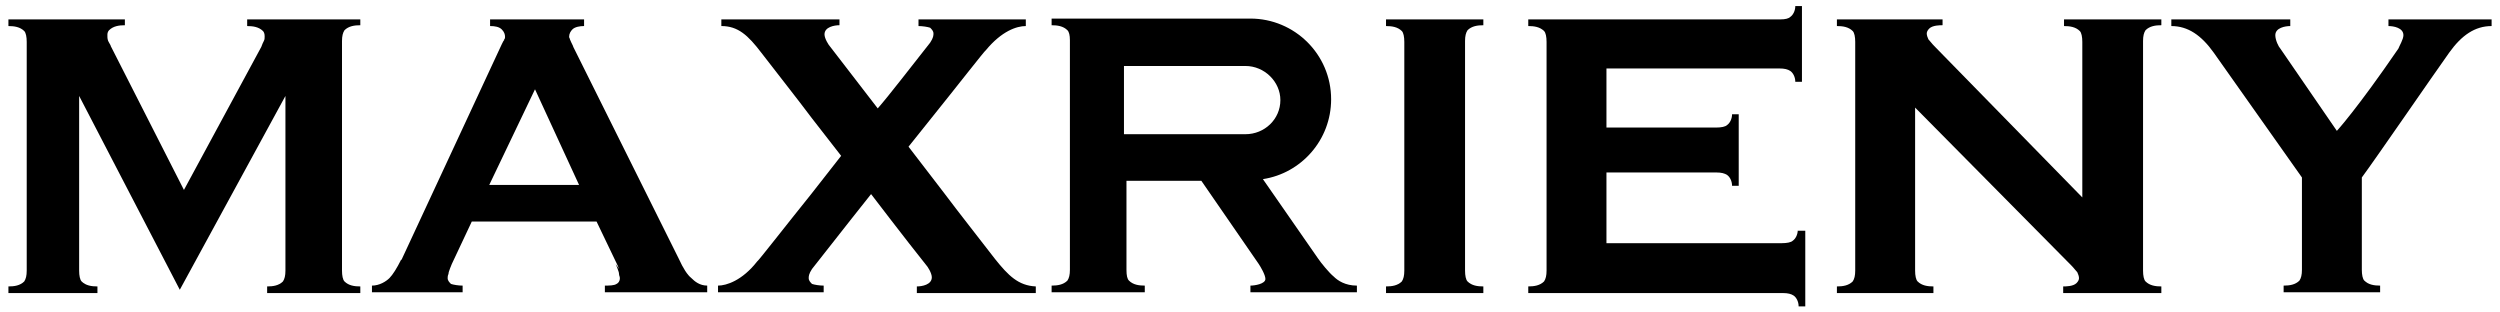
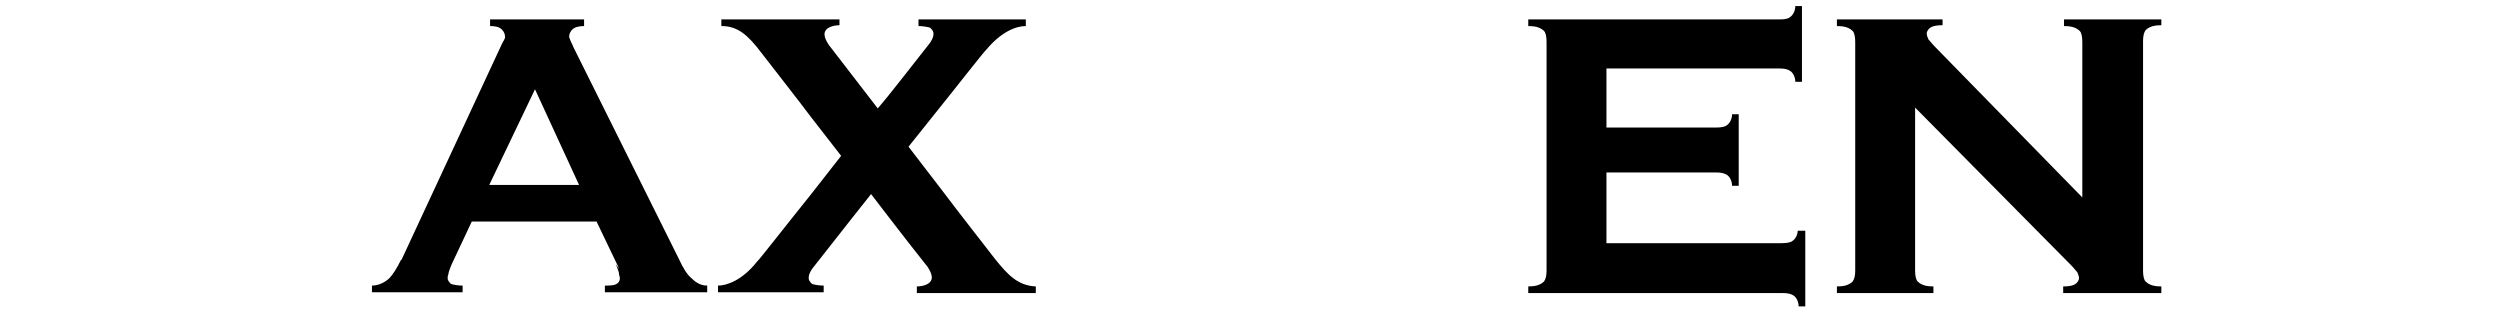
<svg xmlns="http://www.w3.org/2000/svg" width="160" height="20" viewBox="0 0 160 20" fill="none">
  <g clip-path="url(#clip0_2030_12088)">
-     <path d="M18.321 1.242H16.99H16.298H15.819V1.668C16.192 1.668 16.564 1.721 16.831 1.987C16.884 2.041 16.937 2.147 16.937 2.307V2.36C16.937 2.466 16.937 2.52 16.884 2.626C16.831 2.733 16.777 2.839 16.724 2.999L11.772 12.156L7.087 2.946C7.087 2.892 7.034 2.839 6.981 2.733C6.874 2.573 6.874 2.413 6.874 2.307C6.874 2.253 6.874 2.253 6.874 2.2C6.874 2.094 6.927 1.987 6.981 1.934C7.247 1.668 7.62 1.615 7.992 1.615V1.242H7.886H6.821H5.064H1.71H0.539V1.668C0.912 1.668 1.284 1.721 1.551 1.987C1.657 2.094 1.71 2.36 1.71 2.68V17.32C1.71 17.64 1.657 17.853 1.551 18.013C1.284 18.279 0.912 18.332 0.539 18.332V18.758H1.71H5.065H6.236V18.332C5.863 18.332 5.491 18.279 5.224 18.013C5.118 17.906 5.065 17.64 5.065 17.32V6.14L11.507 18.545L18.268 6.14V17.32C18.268 17.64 18.215 17.853 18.108 18.013C17.842 18.279 17.469 18.332 17.097 18.332V18.758H18.268H21.888H23.06V18.332C22.687 18.332 22.314 18.279 22.048 18.013C21.942 17.906 21.888 17.64 21.888 17.32V2.626C21.888 2.307 21.942 2.094 22.048 1.934C22.314 1.668 22.687 1.615 23.06 1.615V1.242H21.888H18.321V1.242Z" fill="black" />
    <path d="M43.45 16.575L36.689 2.999C36.689 2.945 36.583 2.786 36.476 2.519C36.476 2.466 36.423 2.413 36.423 2.36C36.423 2.146 36.529 1.987 36.636 1.88C36.795 1.72 37.115 1.667 37.381 1.667V1.241H36.316H35.784H32.962H31.365V1.667C31.684 1.667 31.95 1.72 32.11 1.88C32.27 2.04 32.323 2.2 32.323 2.36C32.323 2.413 32.323 2.466 32.27 2.519C32.27 2.572 32.27 2.572 32.217 2.626L32.11 2.839L25.721 16.575C25.721 16.575 25.721 16.628 25.668 16.628C25.402 17.16 25.136 17.586 24.923 17.799C24.71 18.012 24.284 18.279 23.805 18.279V18.704H24.124H24.657H28.064H29.608V18.279C29.341 18.279 29.022 18.226 28.863 18.172C28.756 18.066 28.65 17.959 28.65 17.8C28.65 17.746 28.65 17.64 28.703 17.533C28.703 17.427 28.756 17.32 28.809 17.161L28.916 16.895L30.194 14.179H38.18L39.457 16.841C39.511 16.947 39.564 17.054 39.617 17.214L39.404 16.894L39.511 17.16C39.564 17.32 39.617 17.427 39.617 17.533C39.617 17.64 39.671 17.693 39.671 17.799C39.671 18.012 39.564 18.119 39.457 18.172C39.298 18.278 38.978 18.278 38.712 18.278V18.704H39.032H40.256H44.462H45.261V18.278C44.782 18.278 44.462 18.012 44.249 17.799C43.983 17.587 43.716 17.161 43.45 16.575ZM31.311 11.837L34.24 5.714L37.061 11.837H31.311Z" fill="black" />
    <path d="M63.682 16.575C62.617 15.191 61.393 13.647 60.435 12.369L58.145 9.388L59.636 7.524C61.18 5.608 63.043 3.212 63.096 3.212C64.108 1.987 65.066 1.668 65.652 1.668V1.242H60.328H58.784V1.668C59.05 1.668 59.37 1.721 59.529 1.774C59.636 1.88 59.742 1.987 59.742 2.147C59.742 2.253 59.742 2.413 59.529 2.732C58.305 4.276 56.921 6.087 56.175 6.938C55.43 5.98 54.045 4.17 53.14 2.999C53.034 2.892 52.768 2.466 52.768 2.2C52.768 1.721 53.407 1.614 53.726 1.614V1.242H46.166V1.667C47.231 1.667 47.87 2.253 48.722 3.371C49.786 4.755 51.011 6.299 51.969 7.577L53.833 9.973L51.916 12.422C50.372 14.339 48.509 16.735 48.456 16.735C47.497 17.959 46.486 18.279 45.953 18.279V18.704H51.171H52.715V18.279C52.448 18.279 52.129 18.226 51.969 18.172C51.863 18.066 51.757 17.959 51.757 17.8C51.757 17.693 51.757 17.533 51.969 17.214C53.673 15.031 55.749 12.422 55.749 12.422C55.749 12.422 57.985 15.351 59.263 16.948C59.37 17.054 59.636 17.48 59.636 17.746C59.636 18.226 58.997 18.332 58.678 18.332V18.758H66.291V18.332C65.173 18.279 64.534 17.64 63.682 16.575Z" fill="black" />
-     <path d="M85.351 17.693C85.085 17.48 84.553 16.841 84.34 16.522L80.826 11.464C83.275 11.091 85.192 8.962 85.192 6.353C85.192 3.478 82.849 1.189 80.027 1.189H77.206H68.474H67.303V1.615C67.675 1.615 68.048 1.668 68.314 1.934C68.421 2.041 68.474 2.253 68.474 2.573V17.267C68.474 17.587 68.421 17.8 68.314 17.959C68.048 18.226 67.675 18.279 67.303 18.279V18.705H68.474H72.094H73.266V18.279C72.893 18.279 72.52 18.226 72.254 17.959C72.147 17.853 72.094 17.64 72.094 17.267V11.944V11.571H76.886L80.559 16.895C80.666 17.055 80.986 17.587 80.986 17.853C80.986 18.173 80.293 18.279 80.027 18.279V18.705H86.842V18.279C86.097 18.279 85.617 17.96 85.351 17.693ZM79.708 8.589H75.609H71.934V4.223H75.608H79.708C80.932 4.223 81.944 5.235 81.944 6.406C81.944 7.631 80.932 8.589 79.708 8.589Z" fill="black" />
-     <path d="M89.876 1.242H88.705V1.668C89.078 1.668 89.45 1.721 89.717 1.987C89.823 2.094 89.876 2.36 89.876 2.68V17.32C89.876 17.64 89.823 17.853 89.717 18.013C89.45 18.279 89.078 18.332 88.705 18.332V18.758H89.876H93.763H94.934V18.332C94.562 18.332 94.189 18.279 93.923 18.013C93.816 17.906 93.763 17.64 93.763 17.32V2.626C93.763 2.307 93.816 2.094 93.923 1.934C94.189 1.668 94.562 1.615 94.934 1.615V1.242H93.763H89.876V1.242Z" fill="black" />
    <path d="M115.058 14.712C115.058 15.031 114.899 15.297 114.739 15.404C114.633 15.51 114.366 15.563 114.047 15.563H112.397H102.813V11.038H109.522H109.841C110.16 11.038 110.373 11.091 110.533 11.198C110.693 11.304 110.852 11.57 110.852 11.89H111.278V11.038V8.216V7.311H110.852C110.852 7.63 110.693 7.896 110.533 8.003C110.427 8.109 110.16 8.163 109.841 8.163H106.221H102.813V4.382H112.823H113.887C114.207 4.382 114.42 4.435 114.579 4.542C114.739 4.648 114.899 4.915 114.899 5.234H115.325V4.382V1.241V0.389H114.899C114.899 0.708 114.739 0.975 114.579 1.081C114.473 1.187 114.26 1.241 113.941 1.241H113.887H113.355H98.98H97.809V1.667C98.181 1.667 98.554 1.72 98.82 1.986C98.927 2.092 98.98 2.359 98.98 2.678V17.319C98.98 17.639 98.927 17.852 98.82 18.011C98.554 18.277 98.181 18.331 97.809 18.331V18.756H98.98H112.929H114.1C114.42 18.756 114.633 18.809 114.792 18.916C114.952 19.022 115.112 19.289 115.112 19.608H115.538V18.756V15.617V14.765H115.058V14.712V14.712Z" fill="black" />
    <path d="M137.155 1.242H133.268H132.097V1.668C132.469 1.668 132.842 1.721 133.108 1.987C133.215 2.094 133.268 2.36 133.268 2.679V6.246V12.635L123.791 2.945C123.632 2.785 123.525 2.626 123.419 2.519C123.366 2.413 123.312 2.253 123.312 2.147C123.312 2.04 123.366 1.934 123.472 1.827C123.685 1.614 124.164 1.614 124.324 1.614V1.242H119.213H118.734H117.562V1.667C117.935 1.667 118.308 1.721 118.574 1.987C118.68 2.093 118.734 2.36 118.734 2.679V17.32C118.734 17.64 118.681 17.853 118.574 18.012C118.308 18.278 117.935 18.332 117.562 18.332V18.757H118.734H122.567H123.739V18.332C123.366 18.332 122.993 18.278 122.727 18.012C122.621 17.906 122.567 17.64 122.567 17.32V11.038V6.885L132.576 17C132.736 17.16 132.843 17.32 132.949 17.427C133.002 17.533 133.056 17.693 133.056 17.799C133.056 17.905 133.002 18.012 132.896 18.119C132.683 18.332 132.204 18.332 132.044 18.332V18.757H137.155H138.326V18.332C137.954 18.332 137.581 18.278 137.315 18.012C137.208 17.906 137.155 17.64 137.155 17.32V2.626C137.155 2.306 137.208 2.093 137.315 1.934C137.581 1.667 137.954 1.614 138.326 1.614V1.242H137.155V1.242Z" fill="black" />
-     <path d="M152.861 1.242V1.668C153.18 1.668 153.819 1.774 153.819 2.253C153.819 2.52 153.552 2.946 153.499 3.106C150.837 6.992 149.559 8.376 149.559 8.376C149.559 8.376 148.601 6.992 145.939 3.106C145.833 2.999 145.62 2.573 145.62 2.253C145.62 1.774 146.259 1.668 146.578 1.668V1.242H138.965V1.668C140.03 1.668 140.881 2.253 141.68 3.371C142.692 4.809 146.419 10.08 147.324 11.358V17.267C147.324 17.587 147.271 17.8 147.164 17.959C146.898 18.226 146.525 18.279 146.152 18.279V18.705H147.324H151.157H152.328V18.279C151.956 18.279 151.583 18.226 151.317 17.959C151.211 17.853 151.157 17.587 151.157 17.267V11.358C152.062 10.133 155.683 4.862 156.747 3.371C157.546 2.253 158.398 1.668 159.463 1.668V1.242H152.861Z" fill="black" />
  </g>
  <defs>
    <clipPath id="clip0_2030_12088">
      <rect width="160" height="19.66" fill="white" transform="translate(0 0.17)" />
    </clipPath>
  </defs>
</svg>